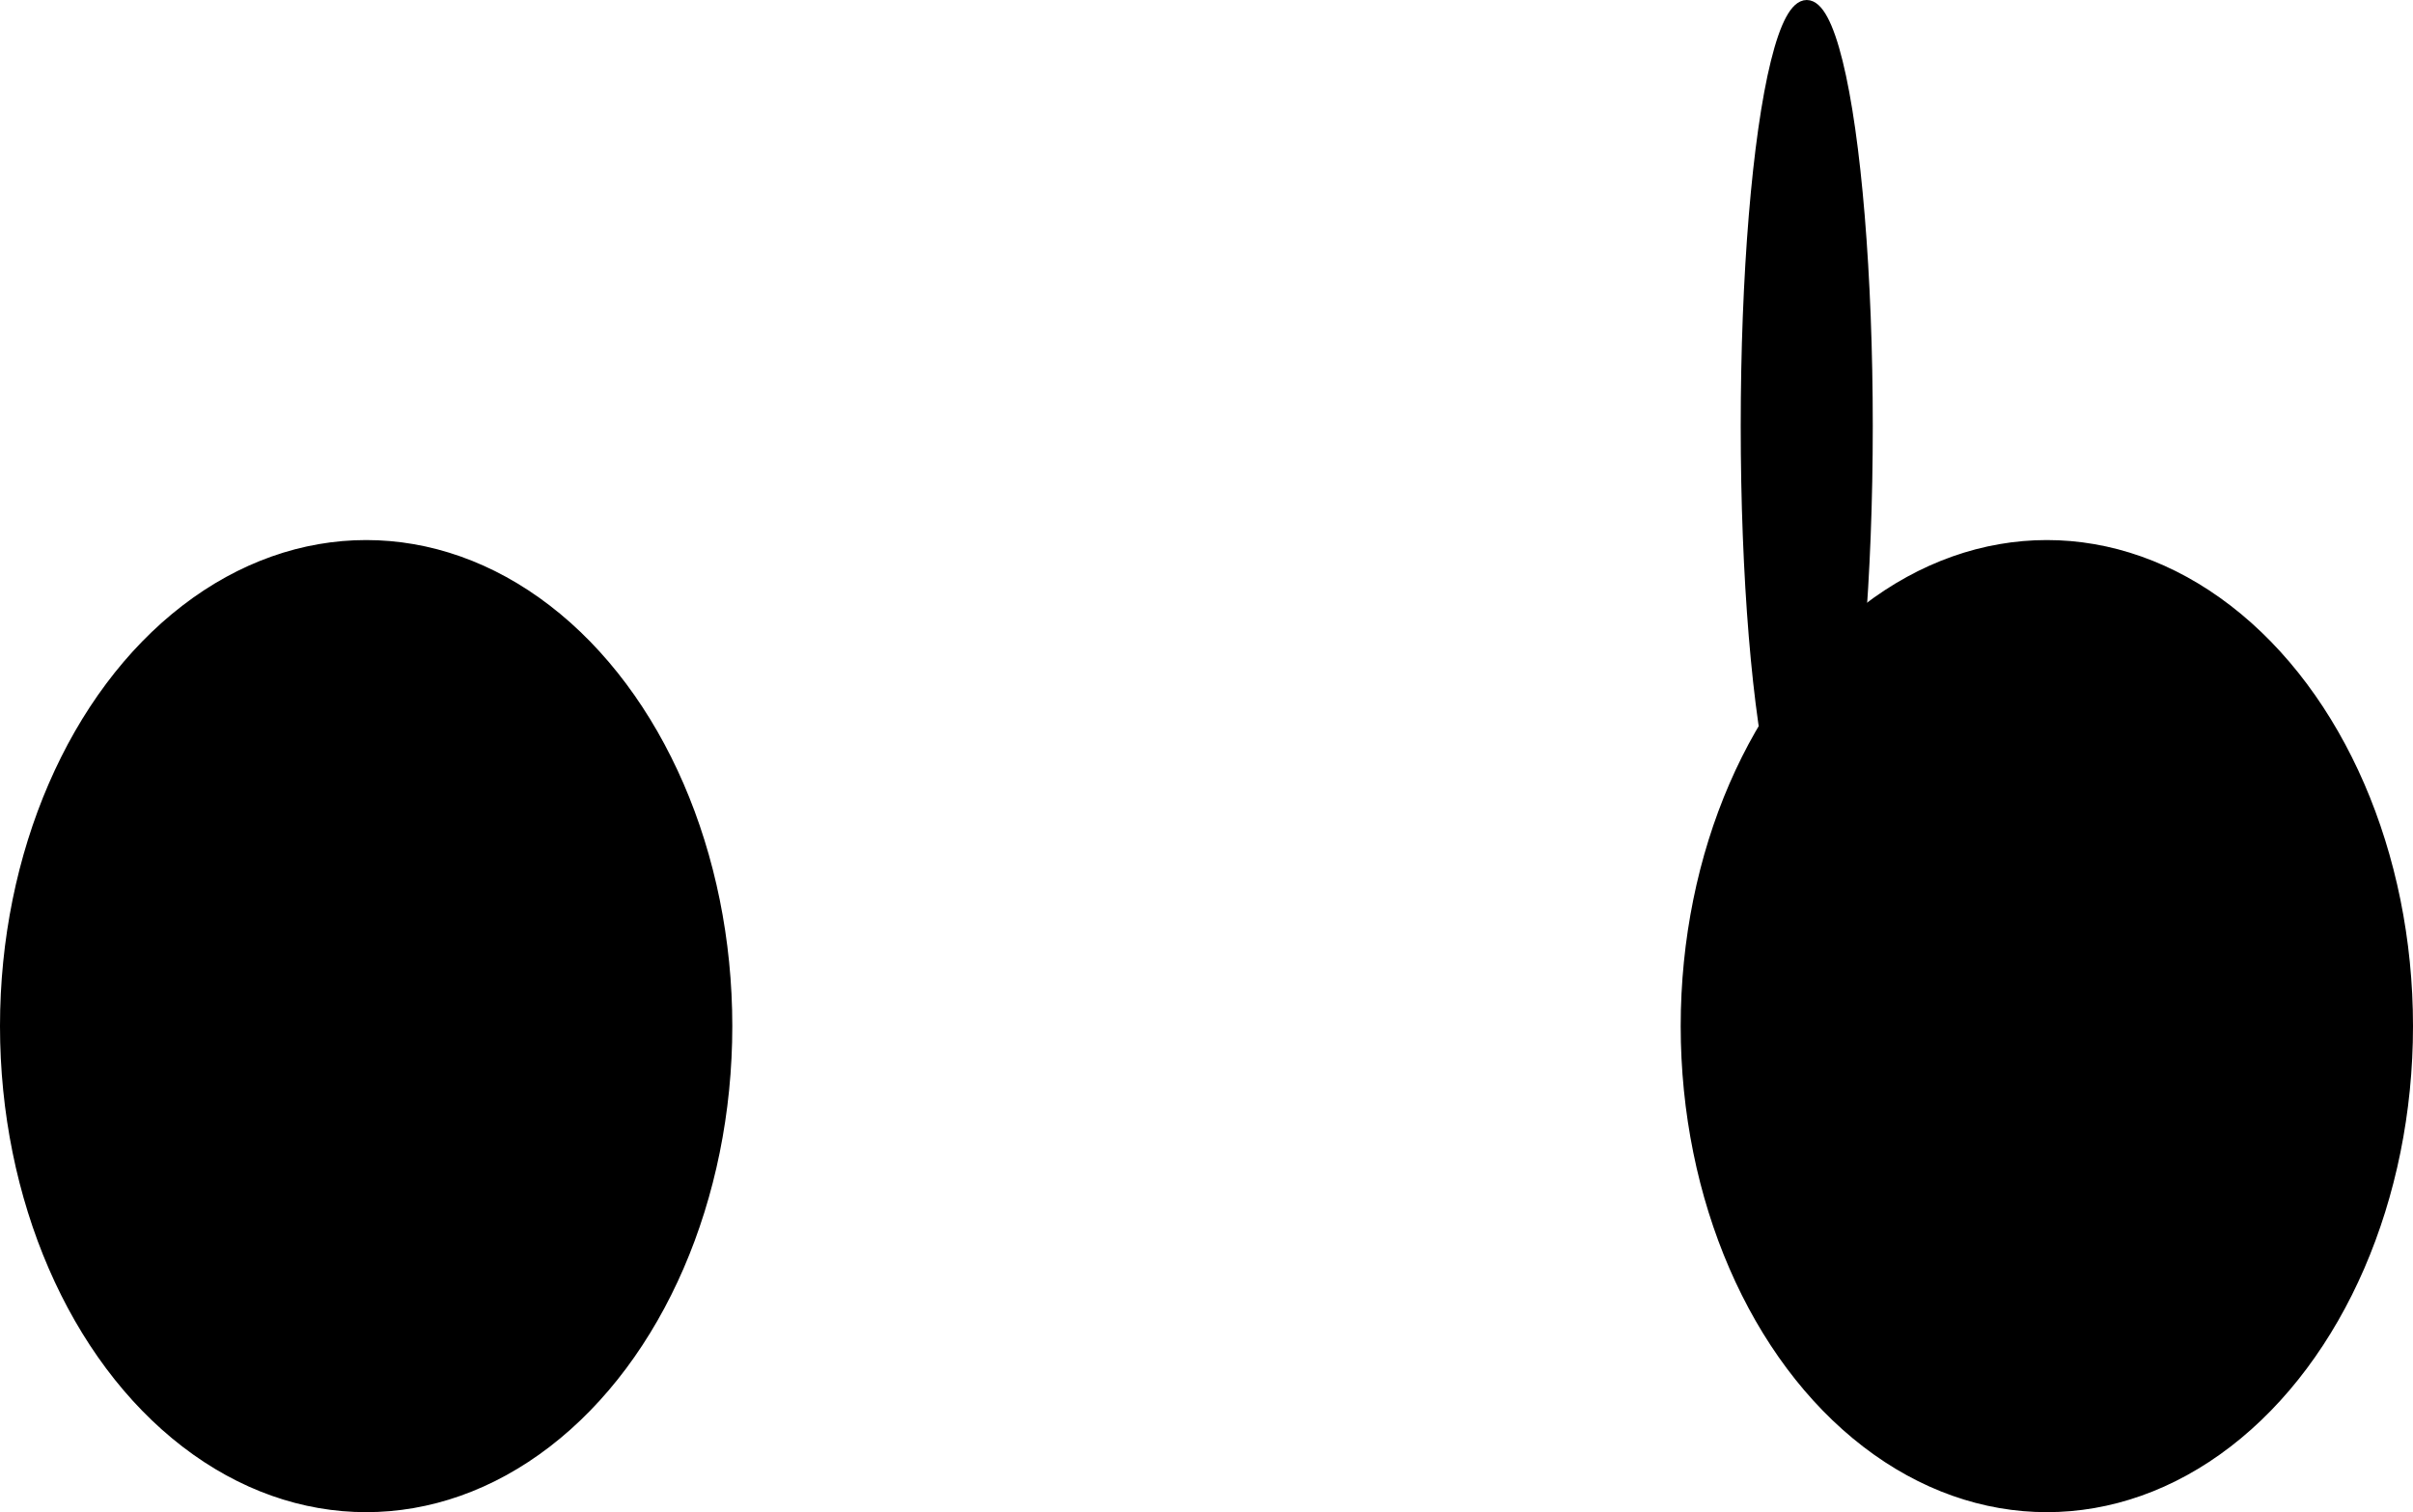
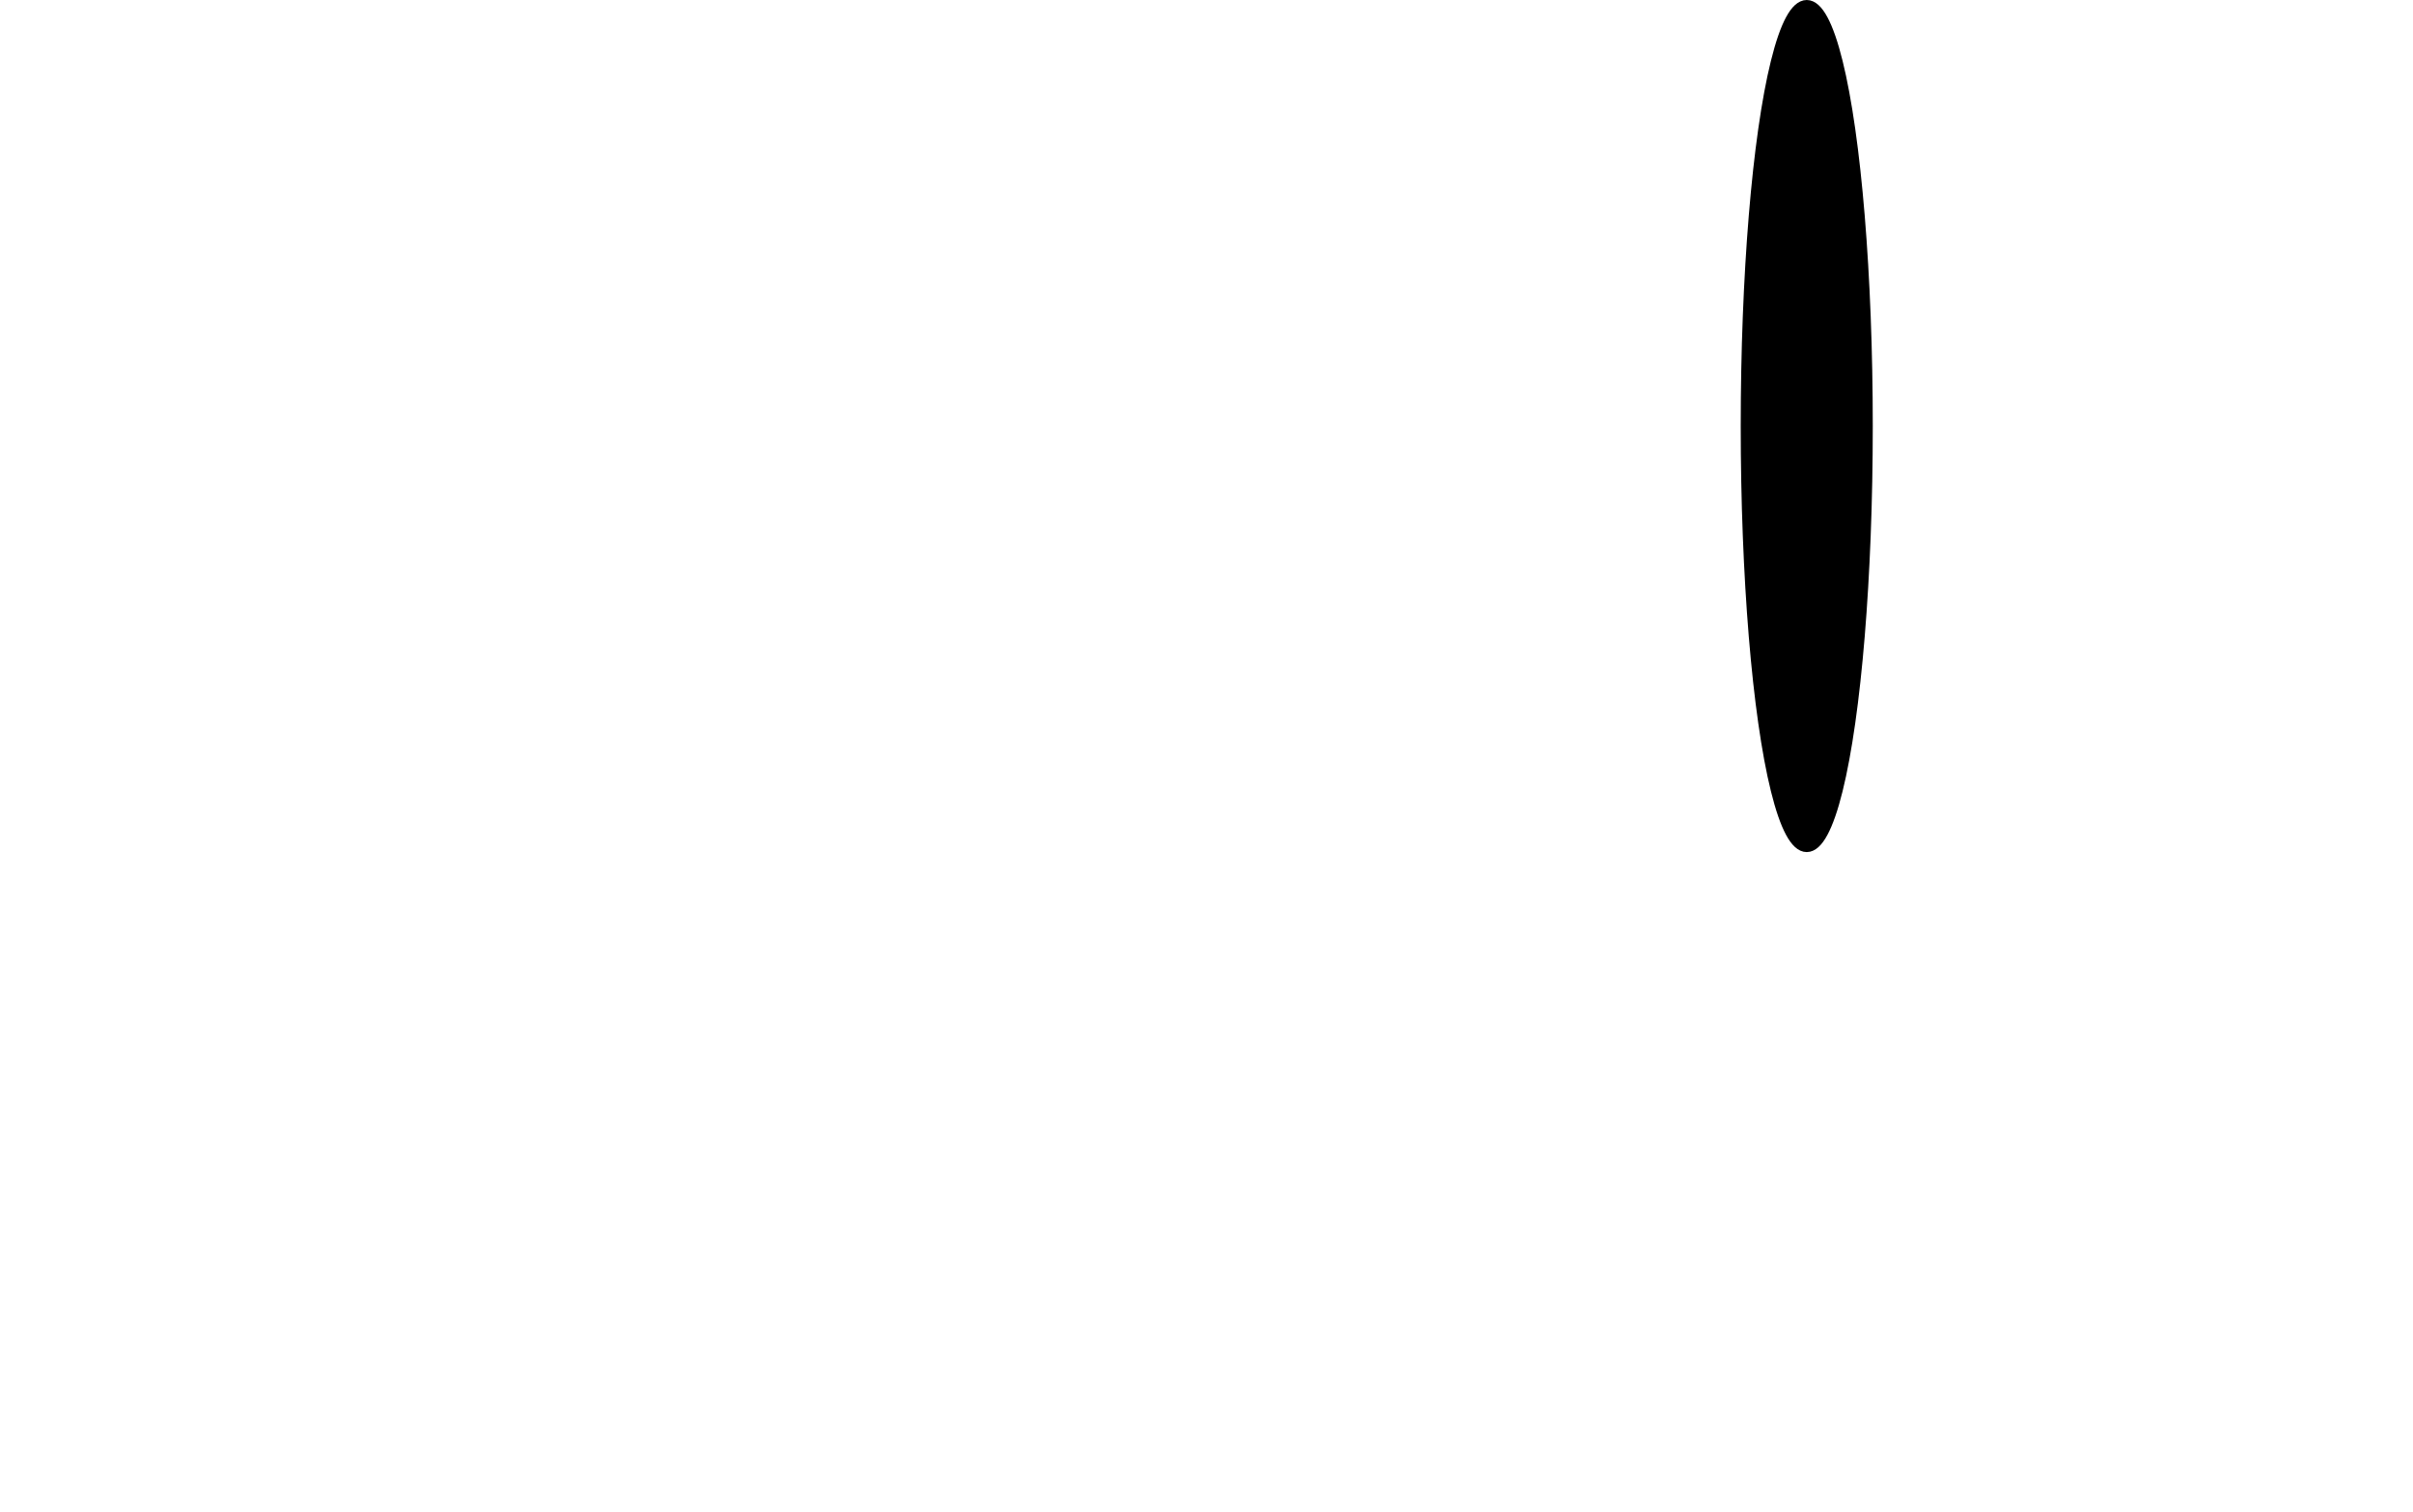
<svg xmlns="http://www.w3.org/2000/svg" viewBox="0 0 201 126" version="1.0">
-   <ellipse rx="30" ry="40" cy="150" cx="60" transform="translate(-29.5 -64.5)" stroke="#000" />
  <g transform="translate(-29.5 -64.5)" stroke="#000">
-     <ellipse rx="30" ry="40" cy="150" cx="200" />
    <ellipse rx="5" ry="35" cy="100" cx="180" />
  </g>
</svg>